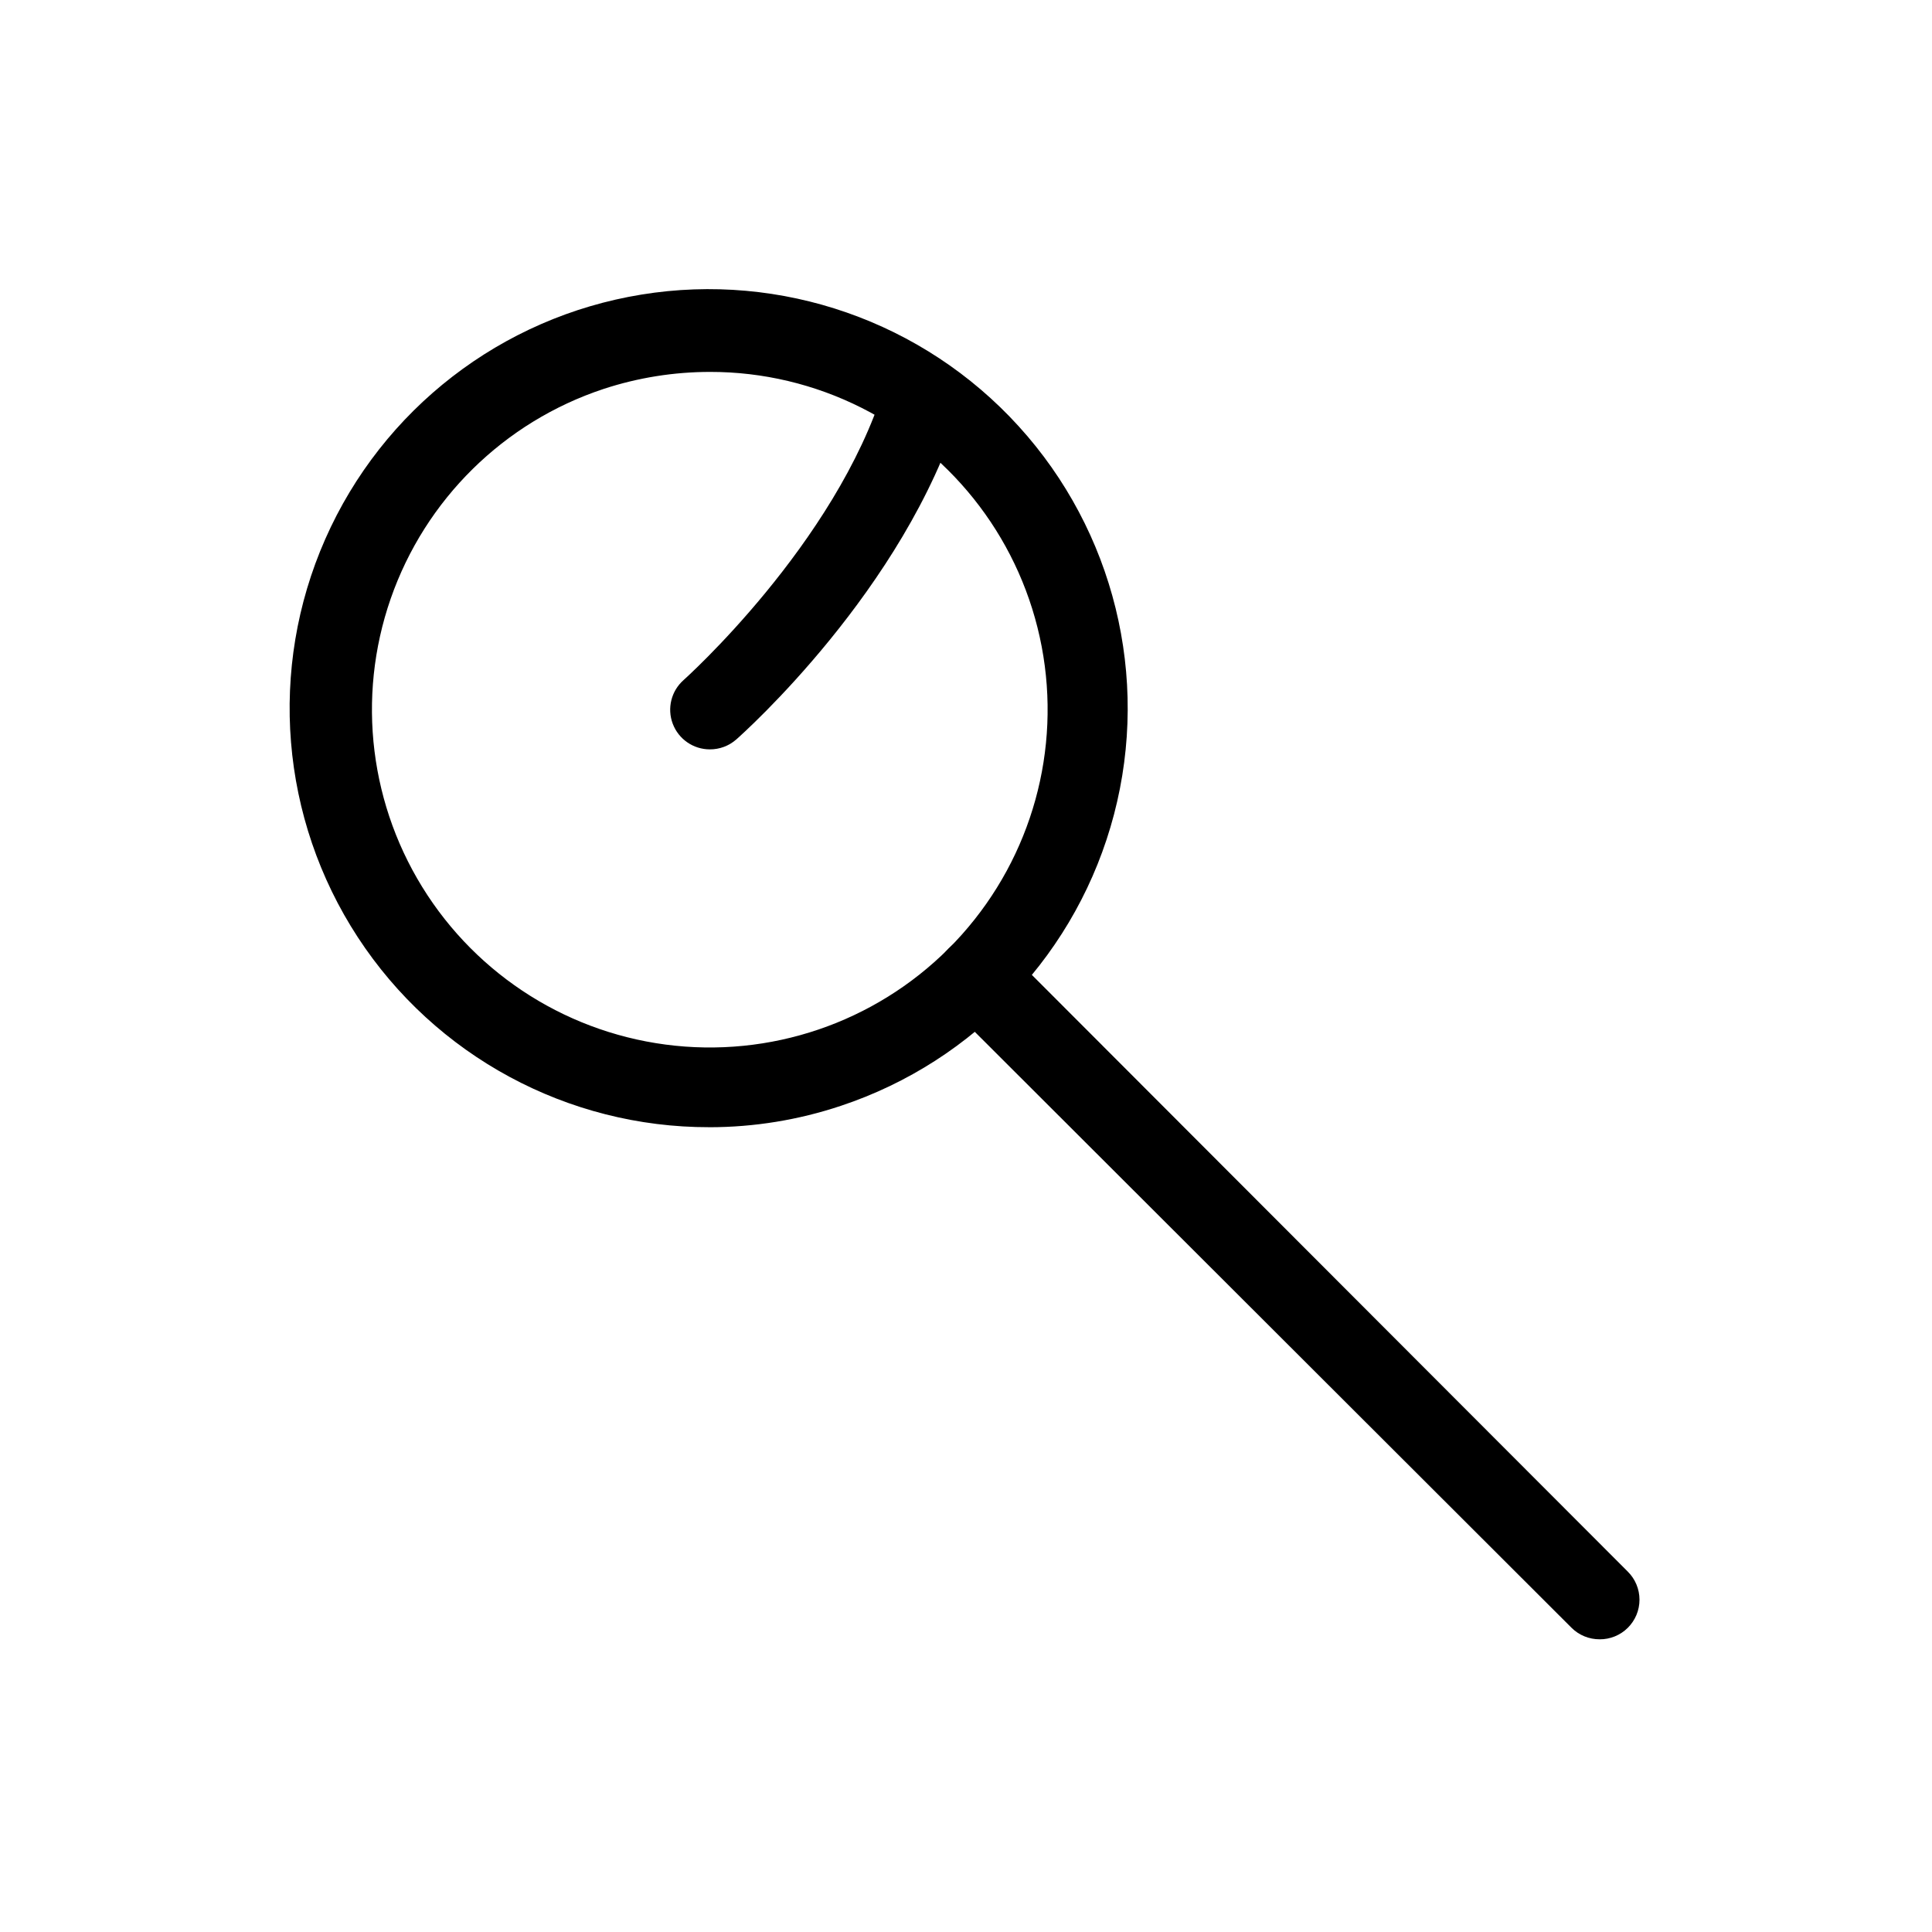
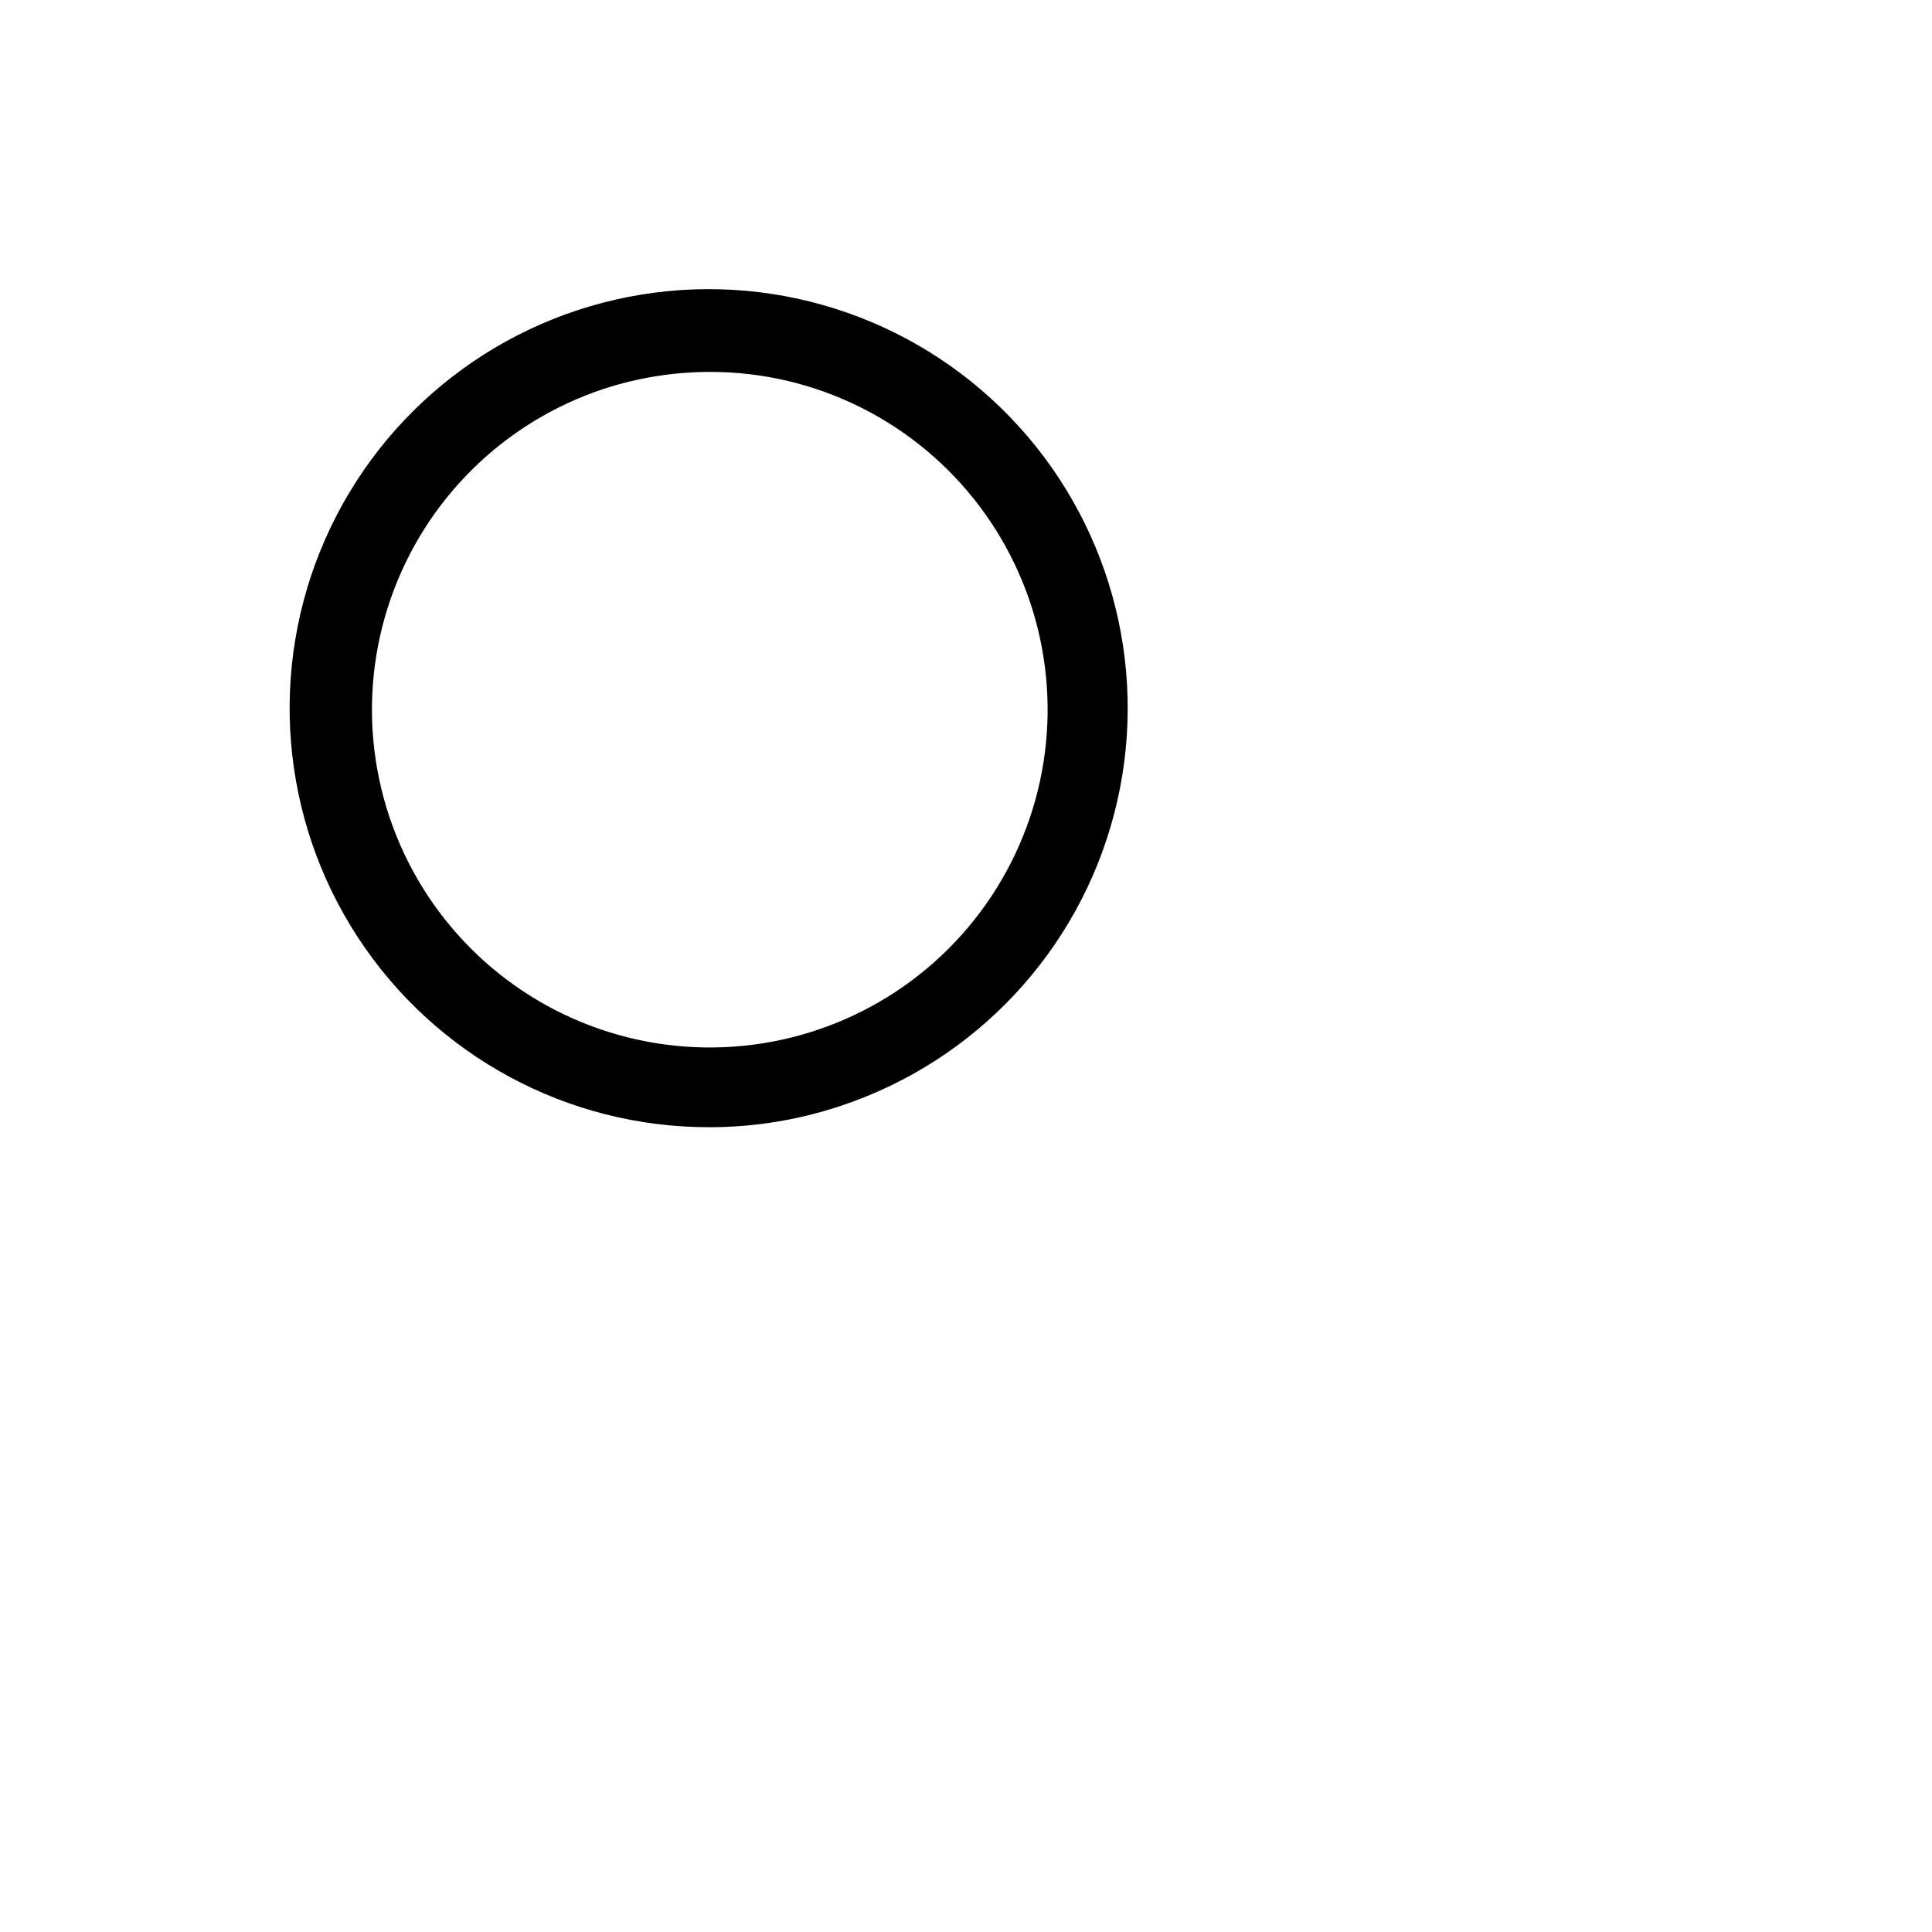
<svg xmlns="http://www.w3.org/2000/svg" fill="#000000" width="800px" height="800px" version="1.1" viewBox="144 144 512 512">
  <g>
    <path d="m331.98 442.72c-37.57 0.059-72.621-18.883-93.16-50.34-20.539-31.457-23.781-71.168-8.613-105.54 15.168-34.371 46.684-58.742 83.77-64.773 37.082-6.031 74.699 7.094 99.977 34.891 25.281 27.793 34.793 66.48 25.281 102.83s-36.754 65.418-72.406 77.27c-11.234 3.75-23.004 5.664-34.848 5.668zm0.211-200.16c-9.594 0-19.121 1.523-28.234 4.512-26.418 8.75-47.266 29.285-56.414 55.566-9.145 26.281-5.551 55.324 9.727 78.582 15.281 23.258 40.504 38.09 68.258 40.133 27.754 2.043 54.879-8.934 73.398-29.703 18.52-20.773 26.328-48.973 21.129-76.312-5.199-27.336-22.812-50.703-47.664-63.227-12.469-6.289-26.238-9.562-40.199-9.551z" />
-     <path d="m332.09 342.59c-4.363-0.008-8.266-2.711-9.805-6.793-1.543-4.082-0.395-8.691 2.875-11.574 0 0 40.305-36 53.215-77.777 1.84-5.363 7.609-8.297 13.027-6.621 5.418 1.672 8.527 7.348 7.023 12.812-14.695 47.547-57.52 85.754-59.301 87.328h-0.004c-1.941 1.711-4.445 2.644-7.031 2.625z" />
-     <path d="m567.93 578.43c-2.789 0.016-5.469-1.078-7.449-3.043l-165.11-164.89c-4.172-4.176-4.172-10.941 0-15.117 4.176-4.172 10.941-4.172 15.117 0l164.89 165.11c1.988 1.969 3.106 4.652 3.106 7.449 0 2.801-1.117 5.484-3.106 7.453-1.98 1.965-4.66 3.059-7.453 3.043z" />
  </g>
</svg>